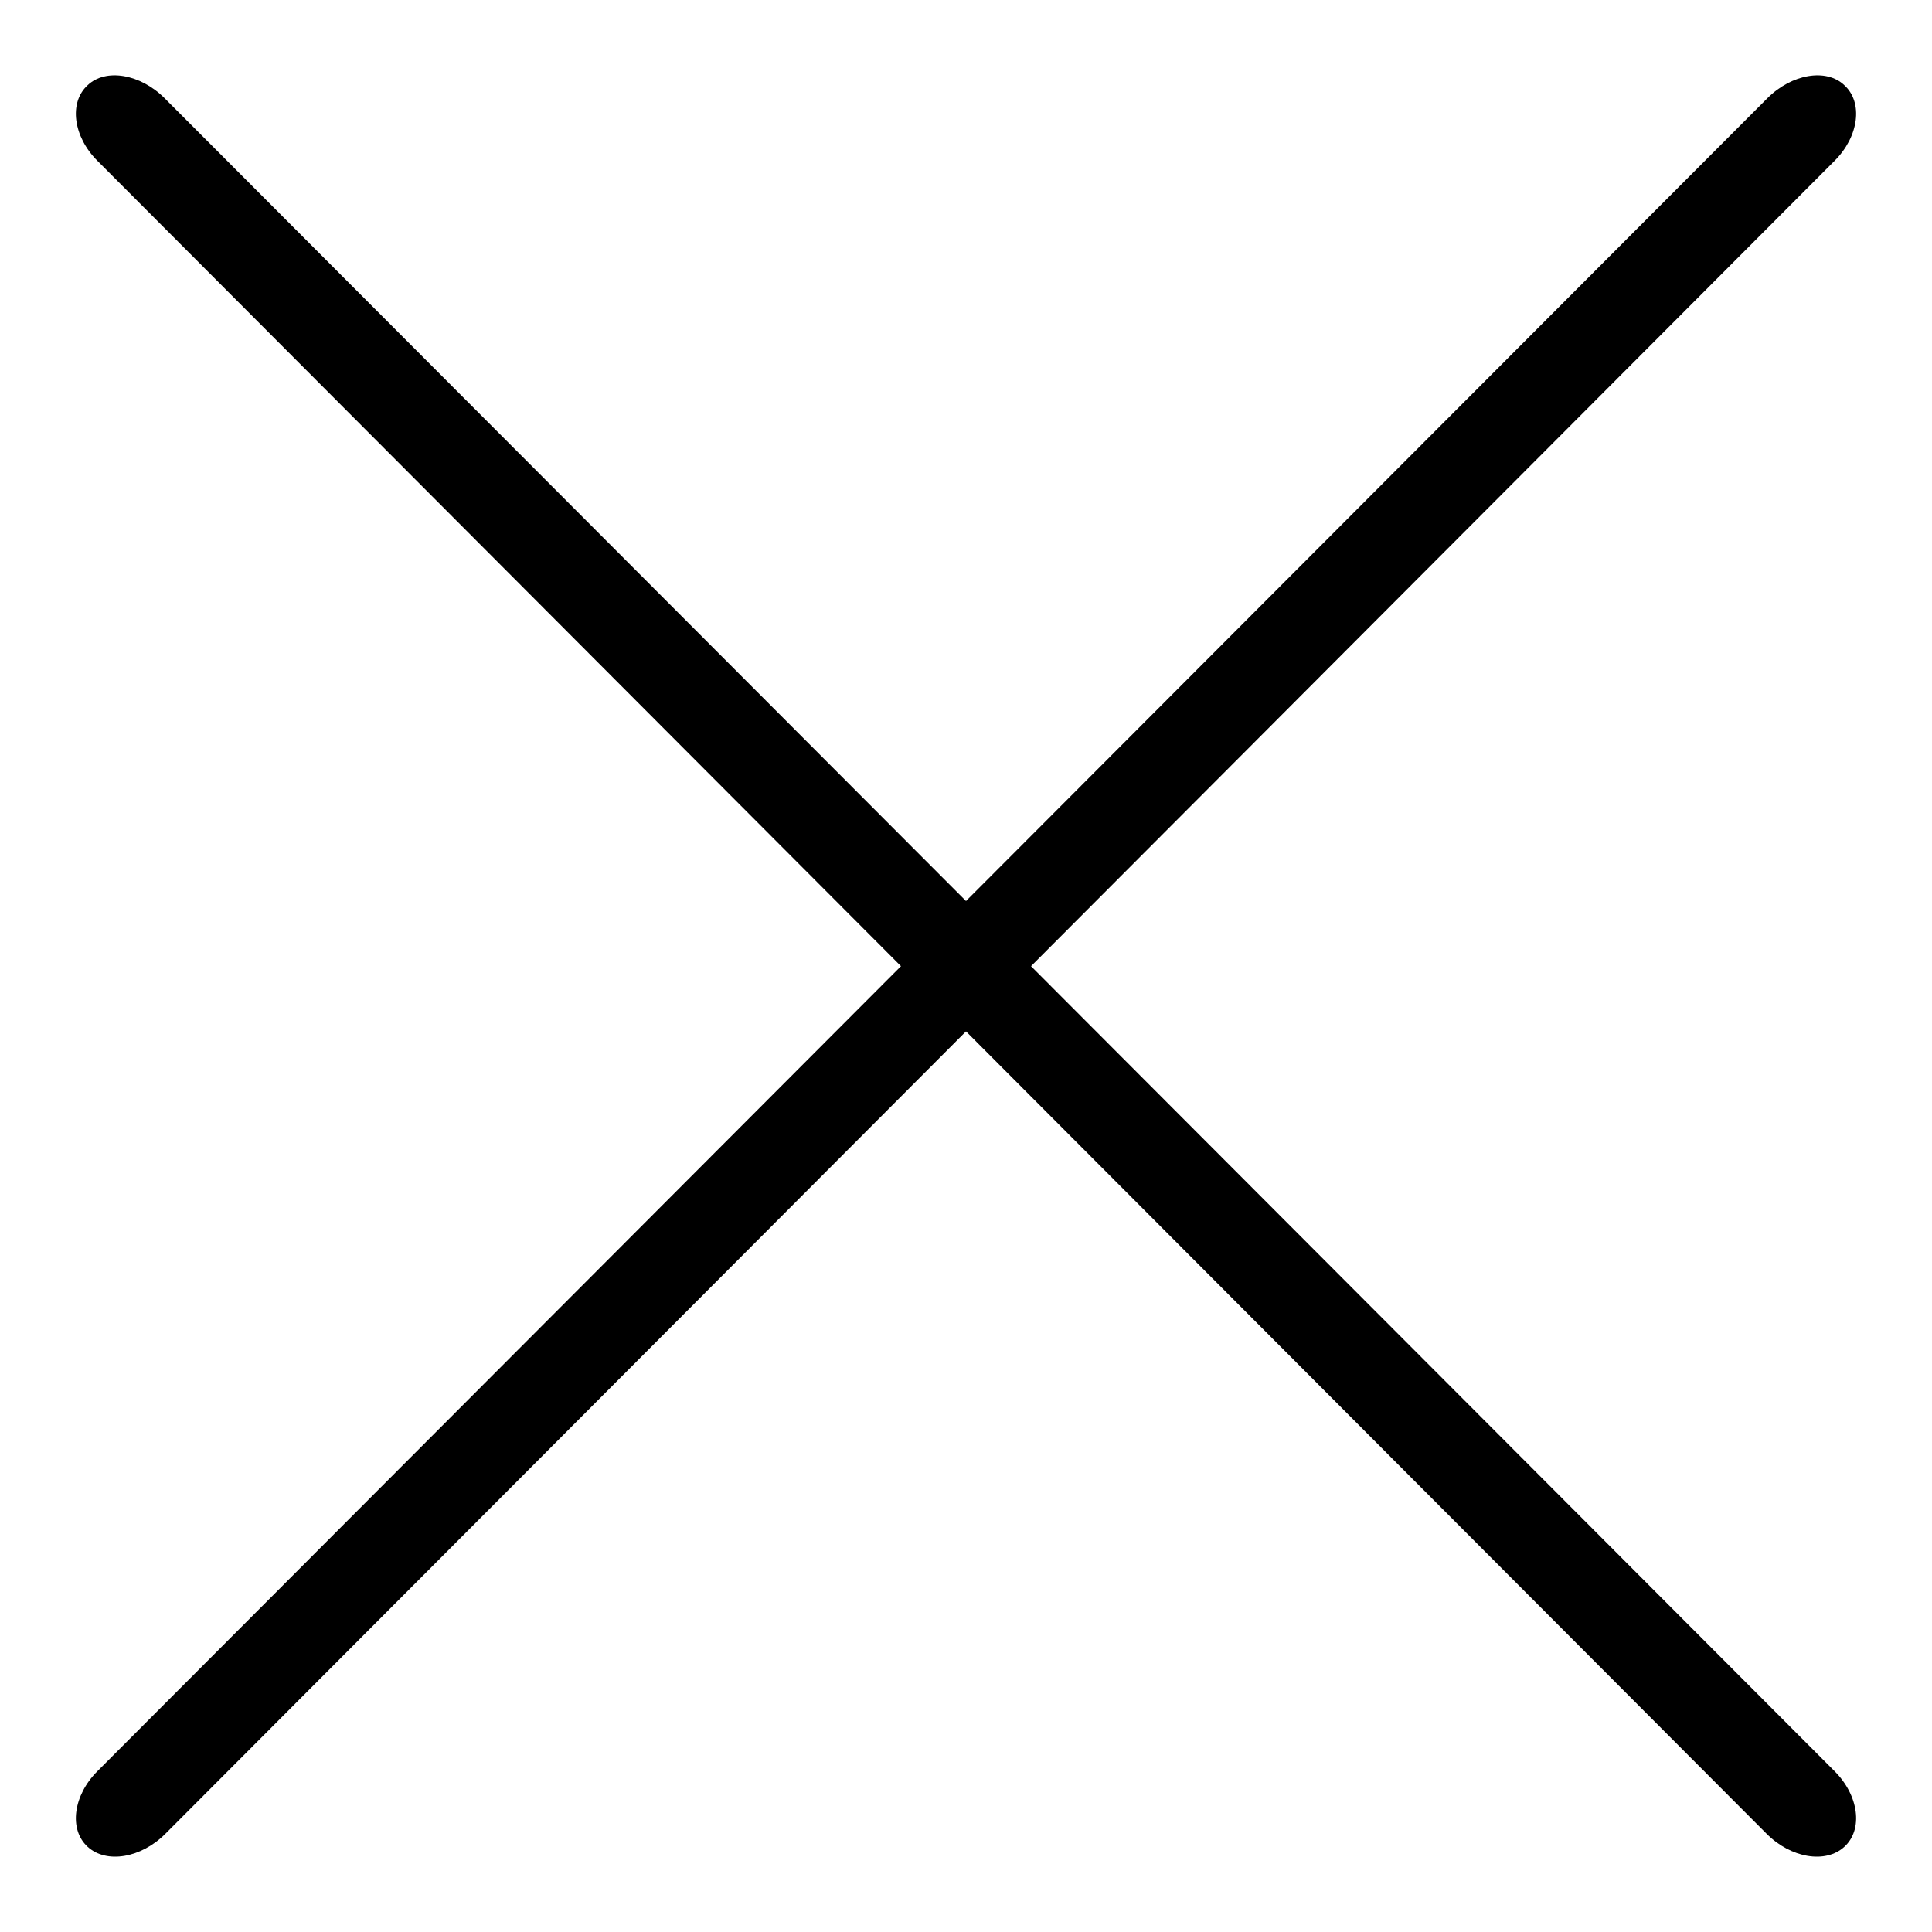
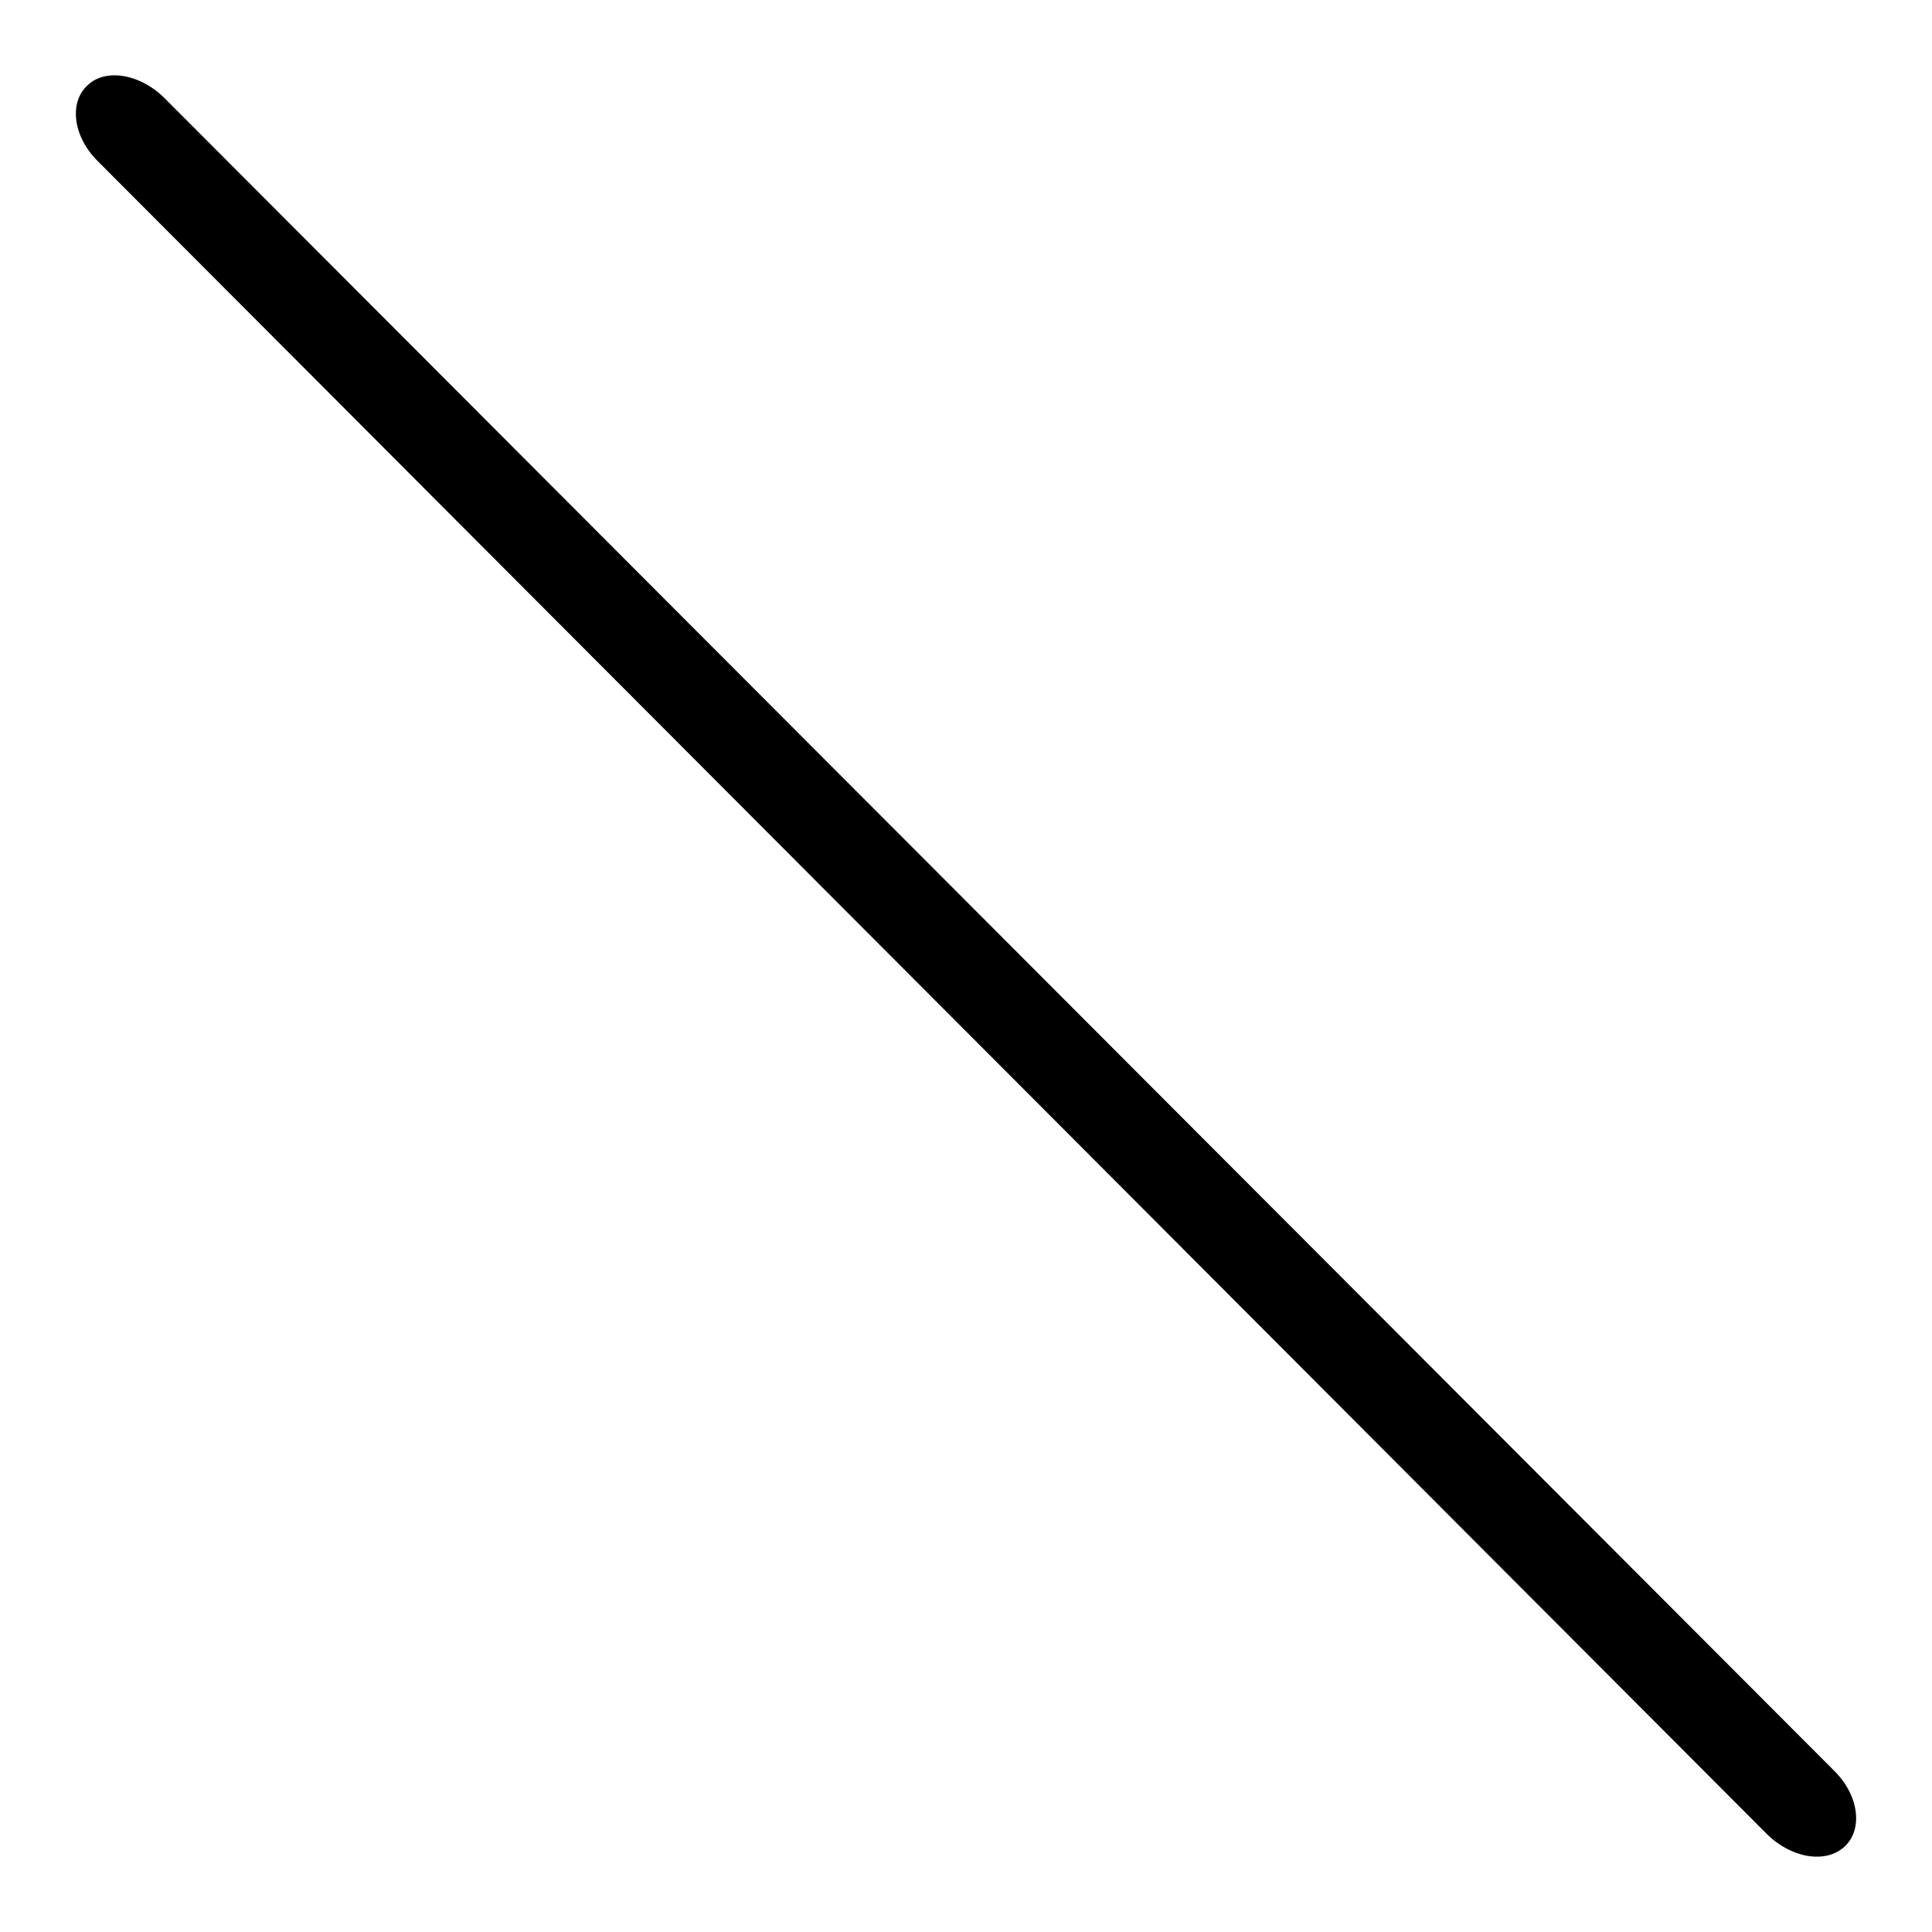
<svg xmlns="http://www.w3.org/2000/svg" version="1.1" x="0px" y="0px" viewBox="0 0 256 256" enable-background="new 0 0 256 256" xml:space="preserve">
  <g>
    <path fill="#000000" d="M243.1,234.7c3.2,3.2,3.8,7.7,1.3,10c-2.5,2.3-7.1,1.5-10.3-1.7L12.9,21.3c-3.2-3.2-3.8-7.7-1.3-10 C14,9,18.6,9.8,21.8,13L243.1,234.7z" />
-     <path fill="#000000" d="M12.9,234.7c-3.2,3.2-3.8,7.7-1.3,10c2.5,2.3,7.1,1.5,10.3-1.7L243.1,21.3c3.2-3.2,3.8-7.7,1.3-10 C242,9,237.4,9.8,234.2,13L12.9,234.7z" />
  </g>
</svg>